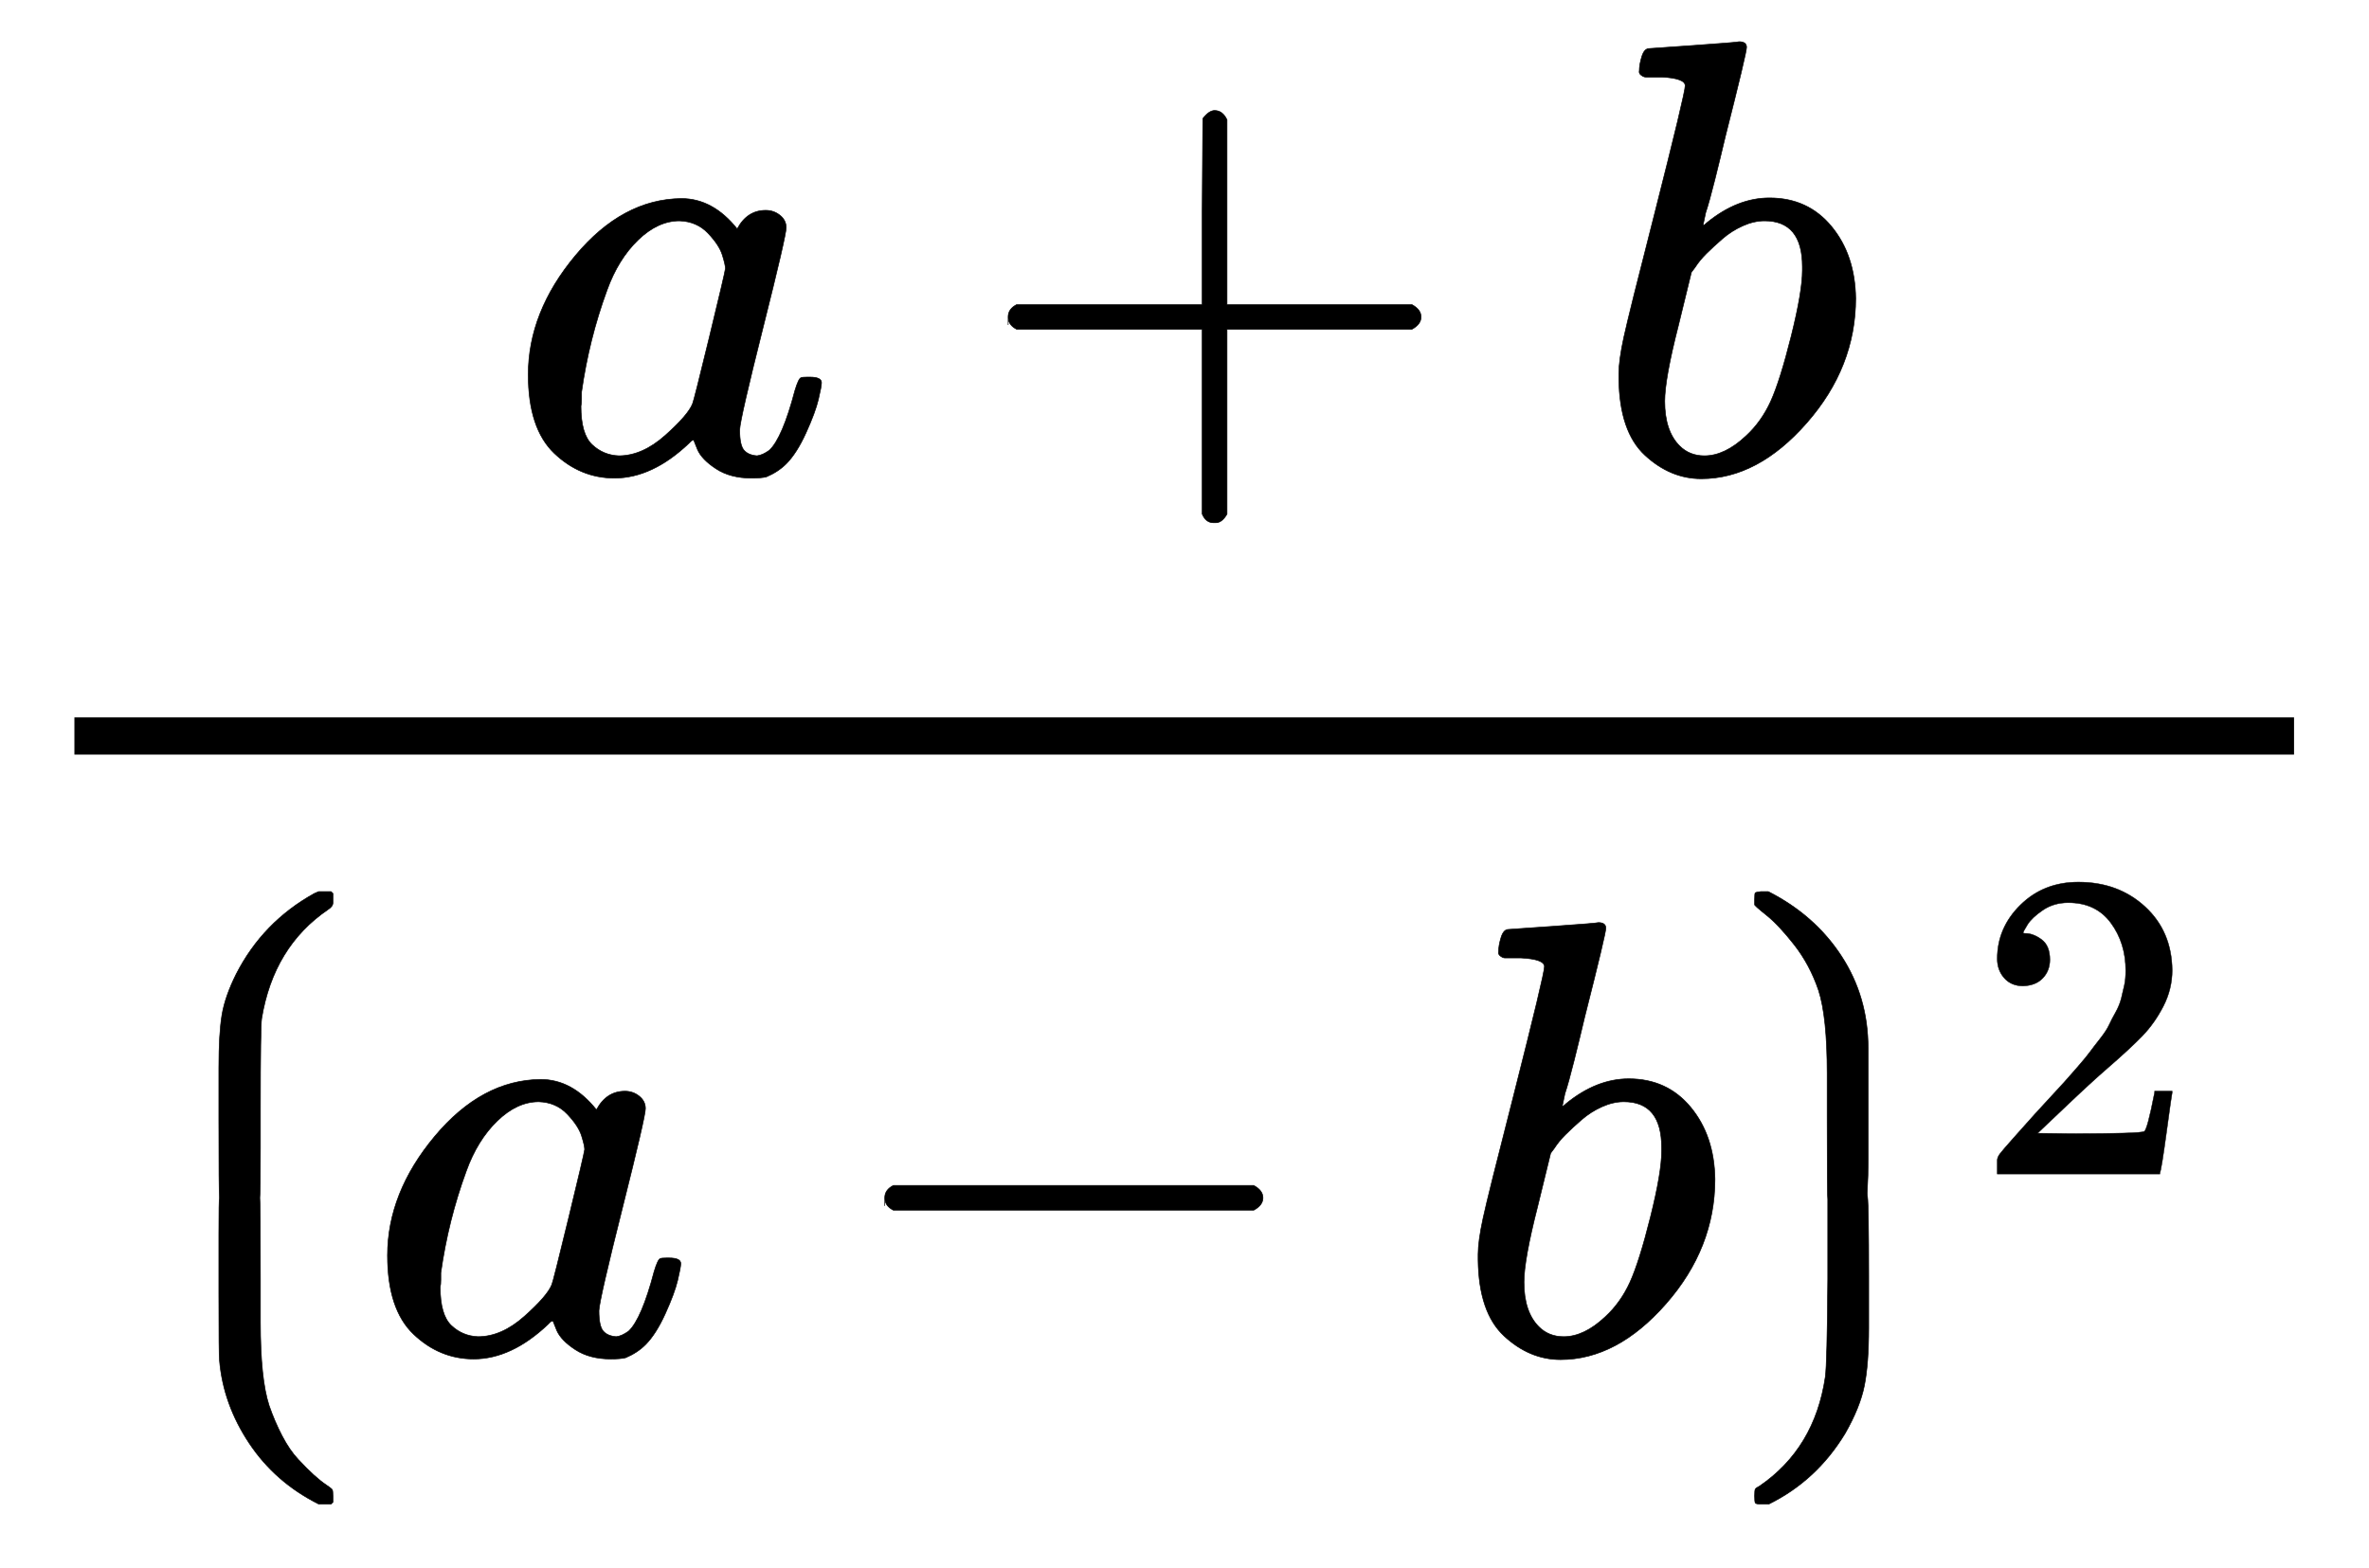
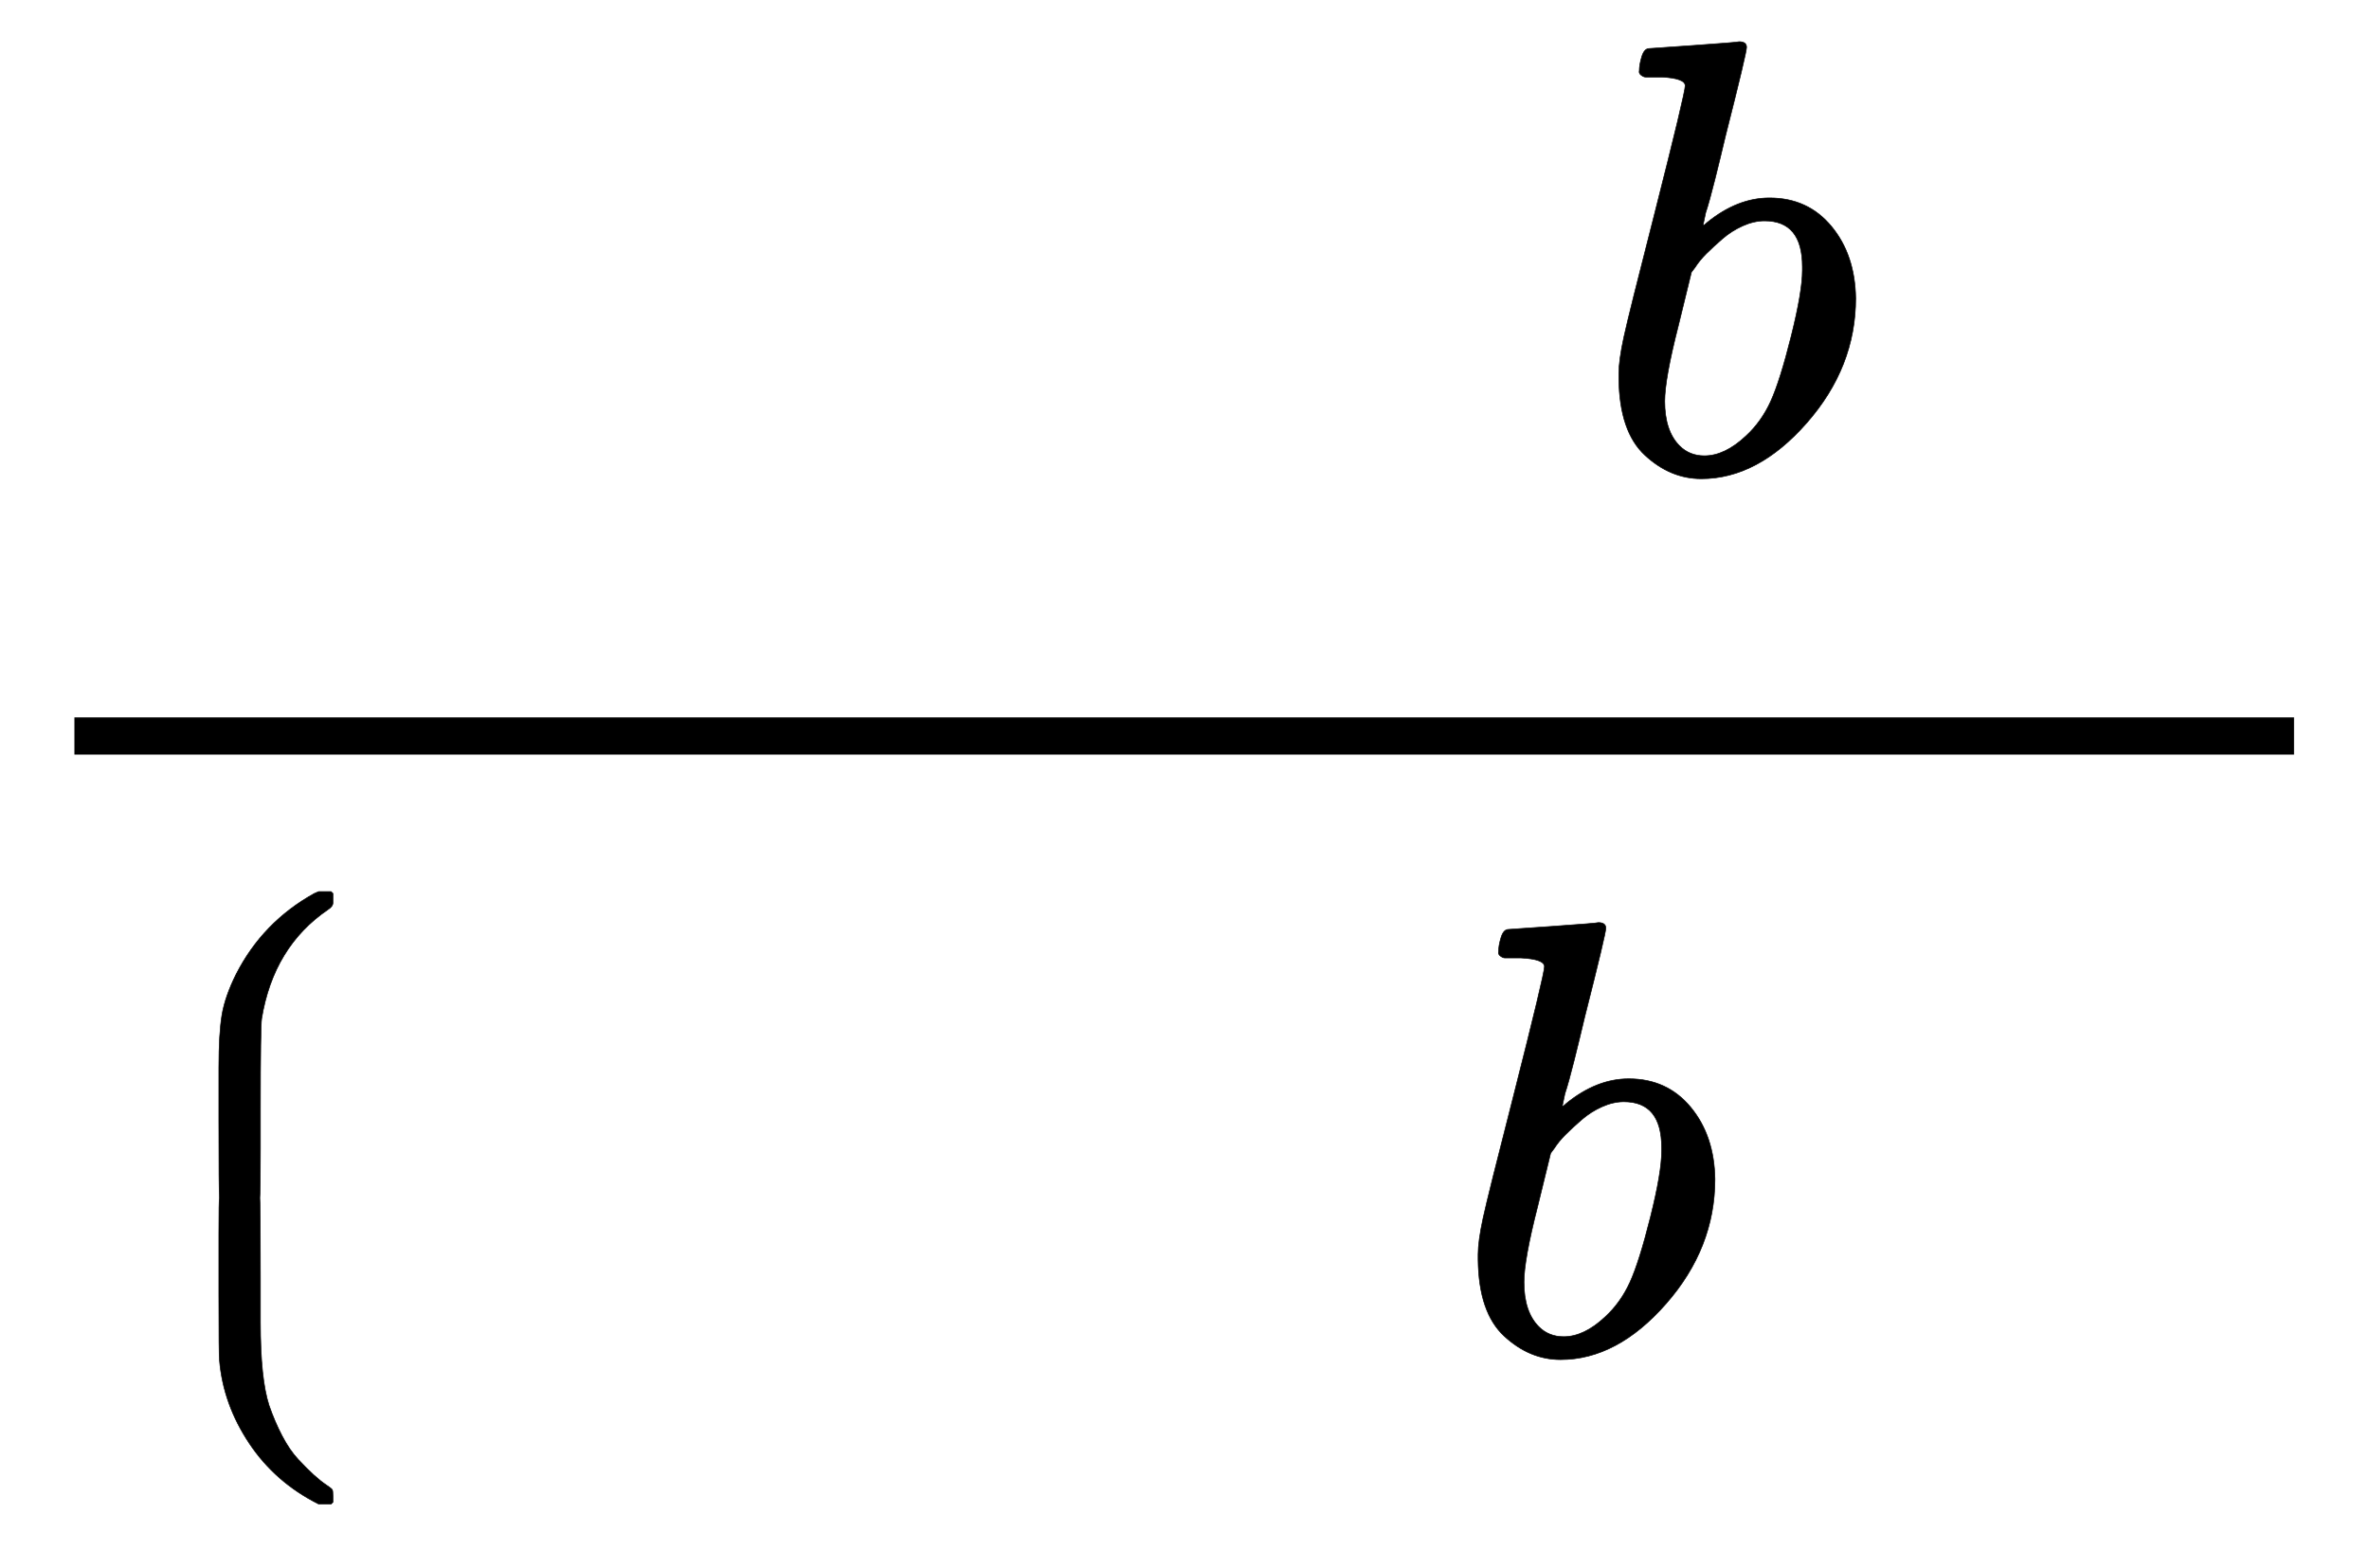
<svg xmlns="http://www.w3.org/2000/svg" xmlns:xlink="http://www.w3.org/1999/xlink" width="8.874ex" height="5.876ex" viewBox="0 -1437.2 3820.9 2529.9" role="img" focusable="false" style="vertical-align: -2.538ex;">
  <defs>
-     <path stroke-width="1" id="E39-MJMATHI-61" d="M33 157Q33 258 109 349T280 441Q331 441 370 392Q386 422 416 422Q429 422 439 414T449 394Q449 381 412 234T374 68Q374 43 381 35T402 26Q411 27 422 35Q443 55 463 131Q469 151 473 152Q475 153 483 153H487Q506 153 506 144Q506 138 501 117T481 63T449 13Q436 0 417 -8Q409 -10 393 -10Q359 -10 336 5T306 36L300 51Q299 52 296 50Q294 48 292 46Q233 -10 172 -10Q117 -10 75 30T33 157ZM351 328Q351 334 346 350T323 385T277 405Q242 405 210 374T160 293Q131 214 119 129Q119 126 119 118T118 106Q118 61 136 44T179 26Q217 26 254 59T298 110Q300 114 325 217T351 328Z" />
-     <path stroke-width="1" id="E39-MJMAIN-2B" d="M56 237T56 250T70 270H369V420L370 570Q380 583 389 583Q402 583 409 568V270H707Q722 262 722 250T707 230H409V-68Q401 -82 391 -82H389H387Q375 -82 369 -68V230H70Q56 237 56 250Z" />
    <path stroke-width="1" id="E39-MJMATHI-62" d="M73 647Q73 657 77 670T89 683Q90 683 161 688T234 694Q246 694 246 685T212 542Q204 508 195 472T180 418L176 399Q176 396 182 402Q231 442 283 442Q345 442 383 396T422 280Q422 169 343 79T173 -11Q123 -11 82 27T40 150V159Q40 180 48 217T97 414Q147 611 147 623T109 637Q104 637 101 637H96Q86 637 83 637T76 640T73 647ZM336 325V331Q336 405 275 405Q258 405 240 397T207 376T181 352T163 330L157 322L136 236Q114 150 114 114Q114 66 138 42Q154 26 178 26Q211 26 245 58Q270 81 285 114T318 219Q336 291 336 325Z" />
    <path stroke-width="1" id="E39-MJMAIN-27EE" d="M357 741V726Q357 720 349 715Q261 655 242 539Q240 526 240 394V331Q240 259 239 250Q240 242 240 119V49Q240 -42 254 -85Q263 -111 275 -134T301 -172T326 -197T346 -213T356 -221T357 -232V-241L354 -244H334Q264 -209 222 -146T174 -12Q173 -6 173 95Q173 134 173 191T174 250Q173 260 173 376V460Q173 515 178 545T201 611Q244 695 327 741L334 744H354L357 741Z" />
-     <path stroke-width="1" id="E39-MJMAIN-2212" d="M84 237T84 250T98 270H679Q694 262 694 250T679 230H98Q84 237 84 250Z" />
-     <path stroke-width="1" id="E39-MJMAIN-27EF" d="M78 744Q153 706 196 640T239 492V376Q239 339 239 311T238 269T238 252Q240 236 240 124V40Q240 -18 233 -53T202 -130Q156 -206 79 -244H70H65Q58 -244 57 -242T56 -231T57 -220T64 -215Q153 -154 170 -39Q173 -18 174 119V247Q173 249 173 382V451Q173 542 159 585Q145 626 120 658T75 706T56 723V731Q56 741 57 742T66 744H78Z" />
-     <path stroke-width="1" id="E39-MJMAIN-32" d="M109 429Q82 429 66 447T50 491Q50 562 103 614T235 666Q326 666 387 610T449 465Q449 422 429 383T381 315T301 241Q265 210 201 149L142 93L218 92Q375 92 385 97Q392 99 409 186V189H449V186Q448 183 436 95T421 3V0H50V19V31Q50 38 56 46T86 81Q115 113 136 137Q145 147 170 174T204 211T233 244T261 278T284 308T305 340T320 369T333 401T340 431T343 464Q343 527 309 573T212 619Q179 619 154 602T119 569T109 550Q109 549 114 549Q132 549 151 535T170 489Q170 464 154 447T109 429Z" />
  </defs>
  <g stroke="currentColor" fill="currentColor" stroke-width="0" transform="matrix(1 0 0 -1 0 0)">
    <g transform="translate(120,0)">
      <rect stroke="none" width="3580" height="60" x="0" y="220" />
      <g transform="translate(699,676)">
        <use xlink:href="#E39-MJMATHI-61" x="0" y="0" />
        <use xlink:href="#E39-MJMAIN-2B" x="751" y="0" />
        <use xlink:href="#E39-MJMATHI-62" x="1752" y="0" />
      </g>
      <g transform="translate(60,-745)">
        <use xlink:href="#E39-MJMAIN-27EE" x="0" y="0" />
        <g transform="translate(412,0)">
          <use xlink:href="#E39-MJMATHI-61" x="0" y="0" />
          <use xlink:href="#E39-MJMAIN-2212" x="751" y="0" />
          <use xlink:href="#E39-MJMATHI-62" x="1752" y="0" />
        </g>
        <use xlink:href="#E39-MJMAIN-27EF" x="2594" y="0" />
        <g transform="translate(3006,0)">
          <use transform="scale(0.707)" xlink:href="#E39-MJMAIN-32" x="0" y="408" />
        </g>
      </g>
    </g>
  </g>
</svg>